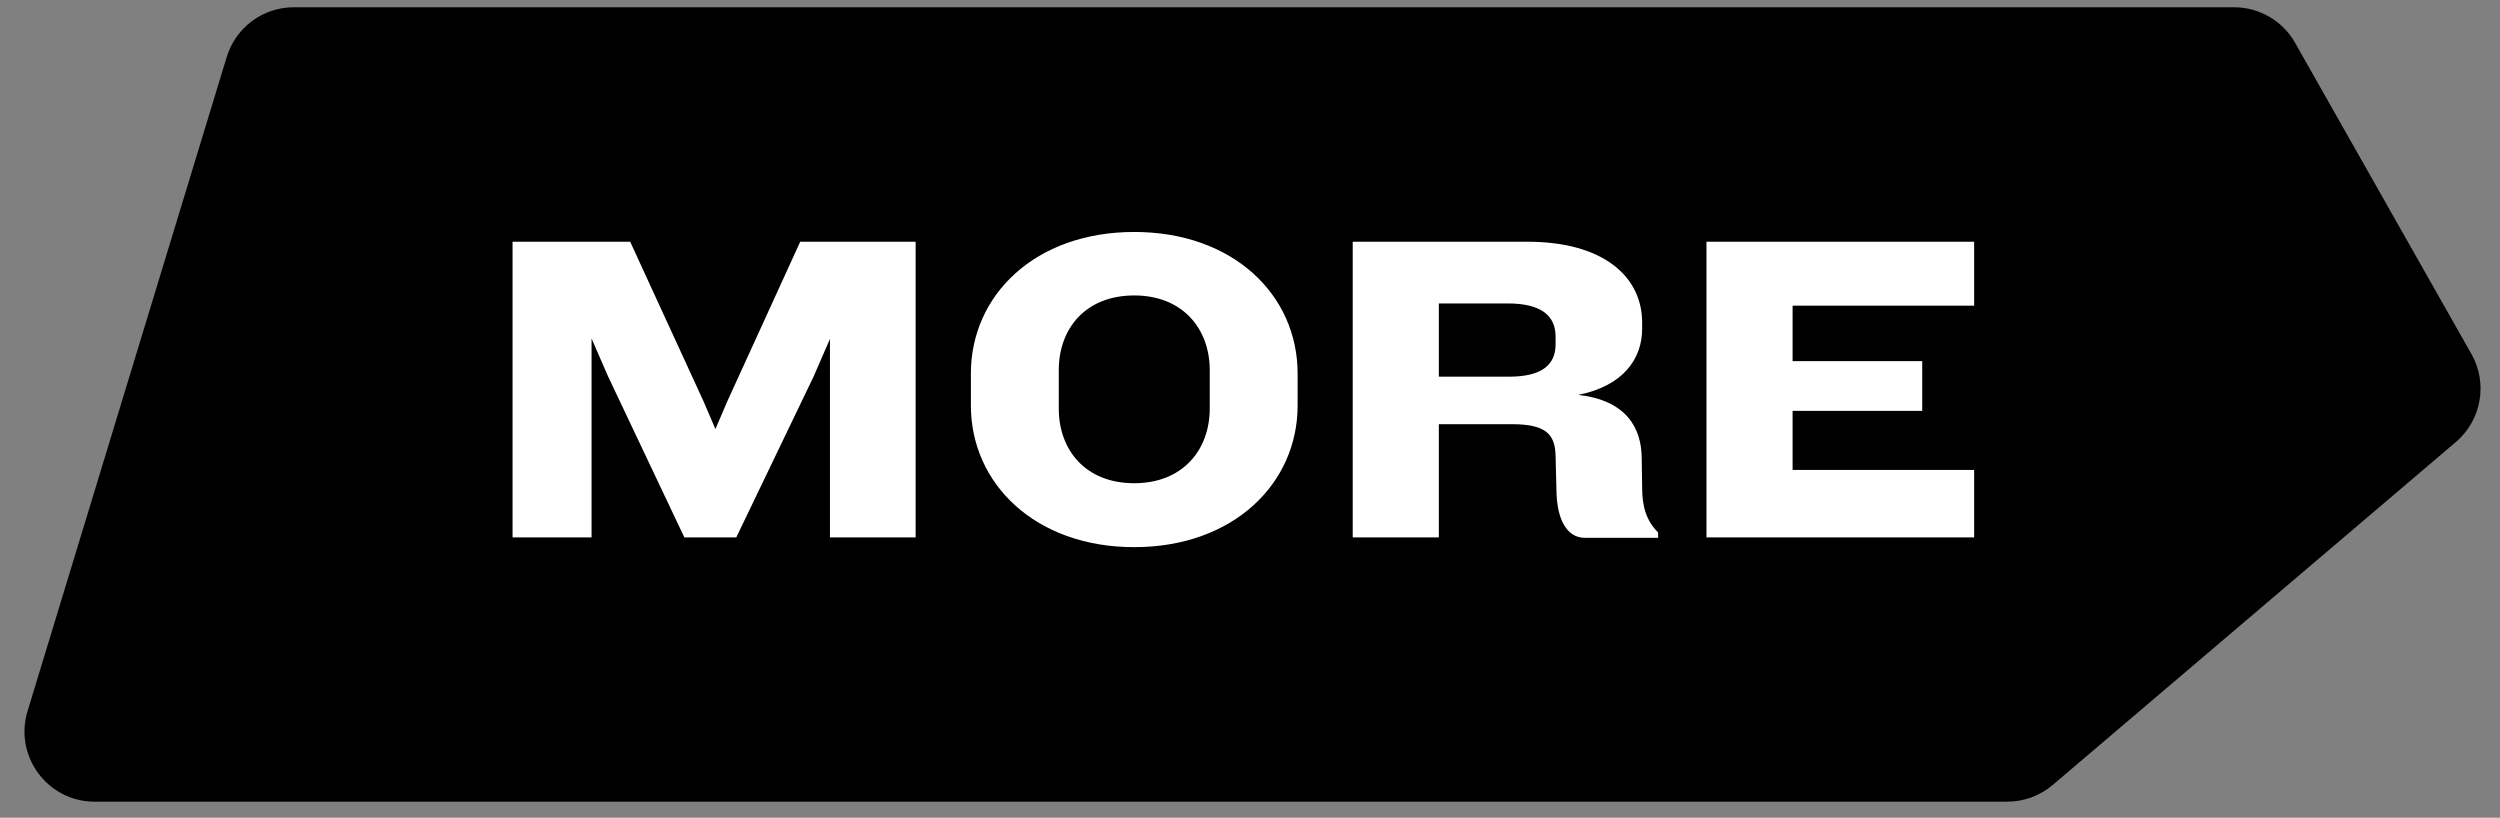
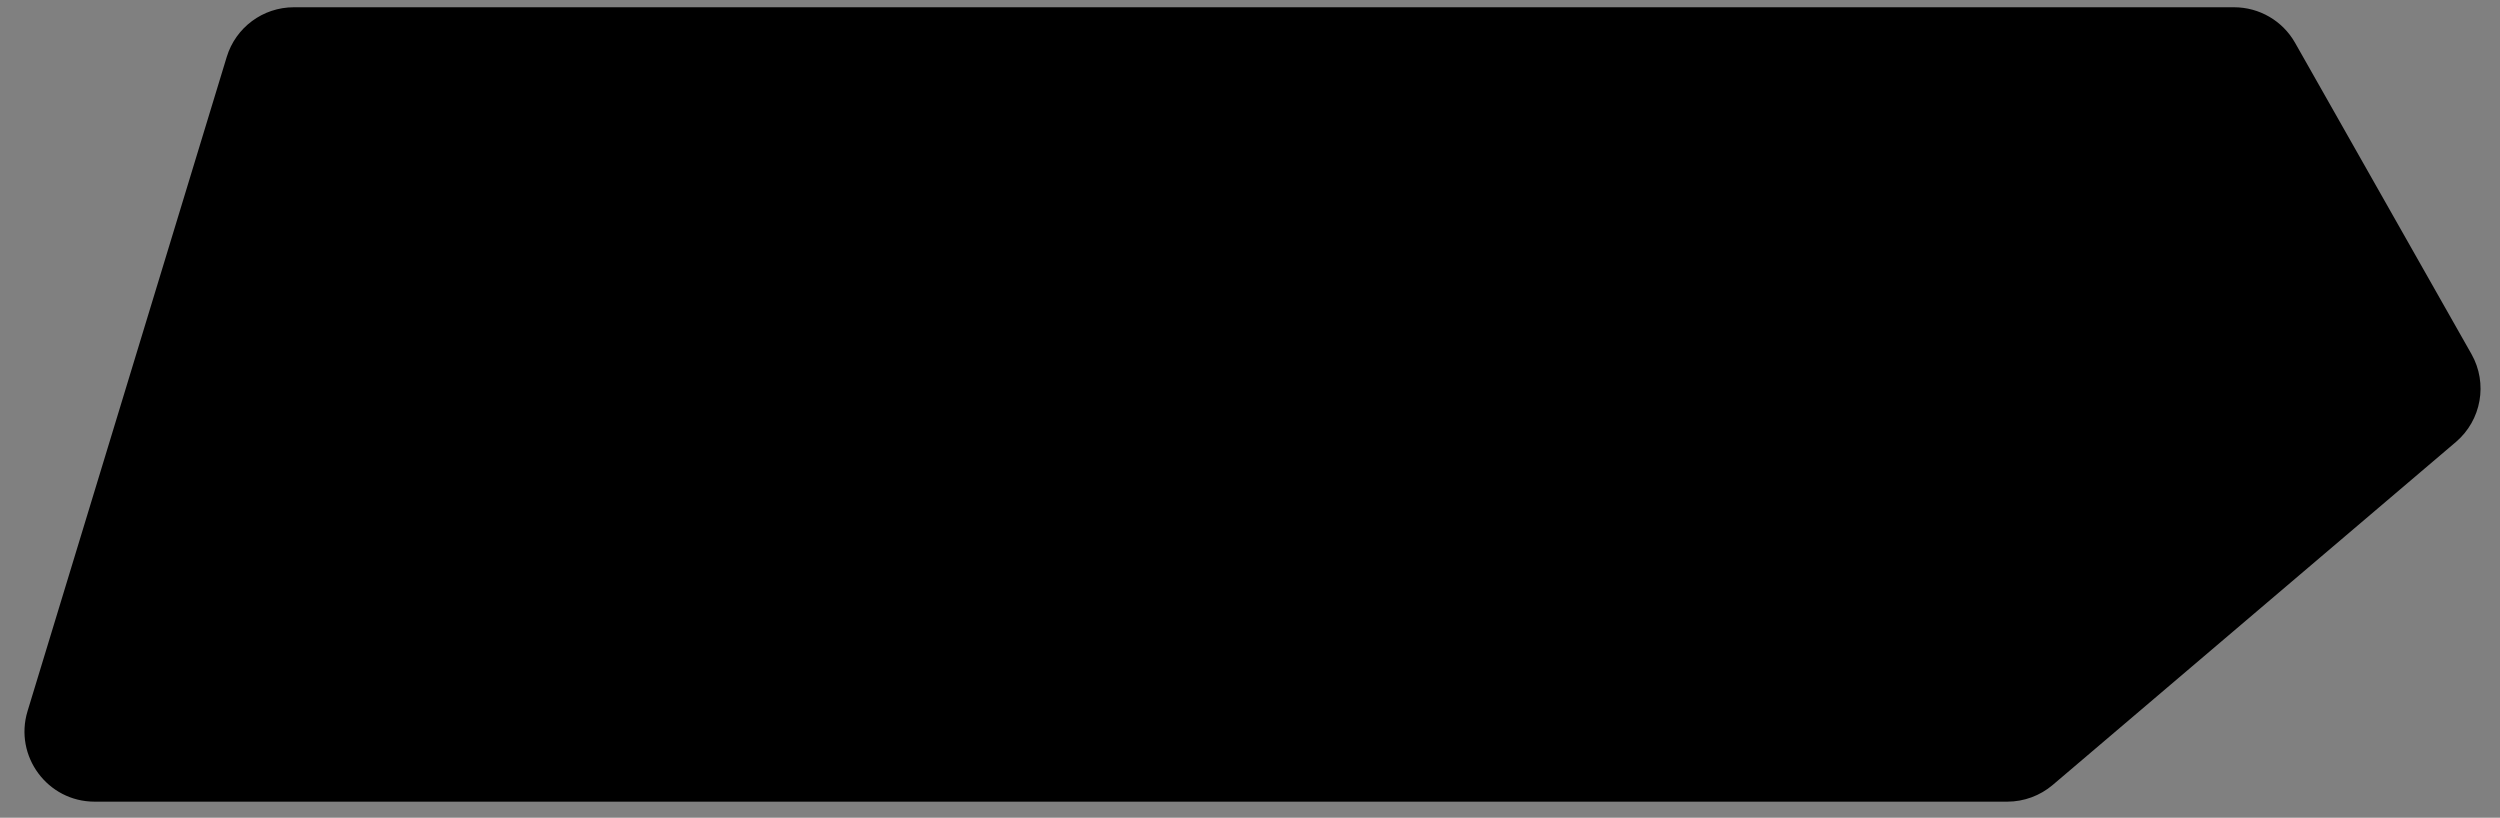
<svg xmlns="http://www.w3.org/2000/svg" width="107" height="35" viewBox="0 0 107 35" fill="none">
  <rect x="0" y="0" width="107" height="35" fill="#808080" stroke="none" />
  <path d="M1.179 30.437L9.704 2.437C10.089 1.174 11.254 0.311 12.574 0.311H95.619C96.699 0.311 97.696 0.892 98.229 1.832L105.778 15.153C106.487 16.406 106.207 17.985 105.111 18.918L87.856 33.596C87.313 34.057 86.624 34.311 85.912 34.311H4.049C2.035 34.311 0.593 32.364 1.179 30.437Z" fill="black" />
-   <path d="M39.189 23V10.346H34.249L31.133 17.167L30.62 18.364L30.107 17.167L26.972 10.346H21.937V23H25.319V14.488L26.022 16.103L29.29 23H31.513L34.819 16.122L35.522 14.507V23H39.189ZM55.538 17.357V15.989C55.538 12.626 52.783 9.928 48.546 9.928C44.309 9.928 41.554 12.626 41.554 15.989V17.357C41.554 20.701 44.309 23.418 48.546 23.418C52.783 23.418 55.538 20.701 55.538 17.357ZM51.776 17.49C51.776 19.257 50.617 20.682 48.546 20.682C46.456 20.682 45.316 19.257 45.316 17.49V15.837C45.316 14.07 46.456 12.645 48.546 12.645C50.617 12.645 51.776 14.07 51.776 15.837V17.49ZM70.968 23.019V22.791C70.455 22.278 70.284 21.67 70.284 20.872L70.265 19.637C70.265 18.288 69.581 17.129 67.548 16.901C69.467 16.521 70.284 15.362 70.284 14.07V13.804C70.284 11.847 68.631 10.346 65.382 10.346H57.896V23H61.582V18.155H64.698C66.18 18.155 66.56 18.592 66.579 19.523L66.617 21.024C66.636 22.183 67.035 23.019 67.833 23.019H70.968ZM66.579 14.735C66.579 15.628 65.971 16.122 64.584 16.122H61.582V12.987H64.527C66.028 12.987 66.579 13.557 66.579 14.412V14.735ZM84.494 23V20.112H76.723V17.585H82.271V15.457H76.723V13.082H84.494V10.346H73.037V23H84.494Z" fill="white" />
</svg>